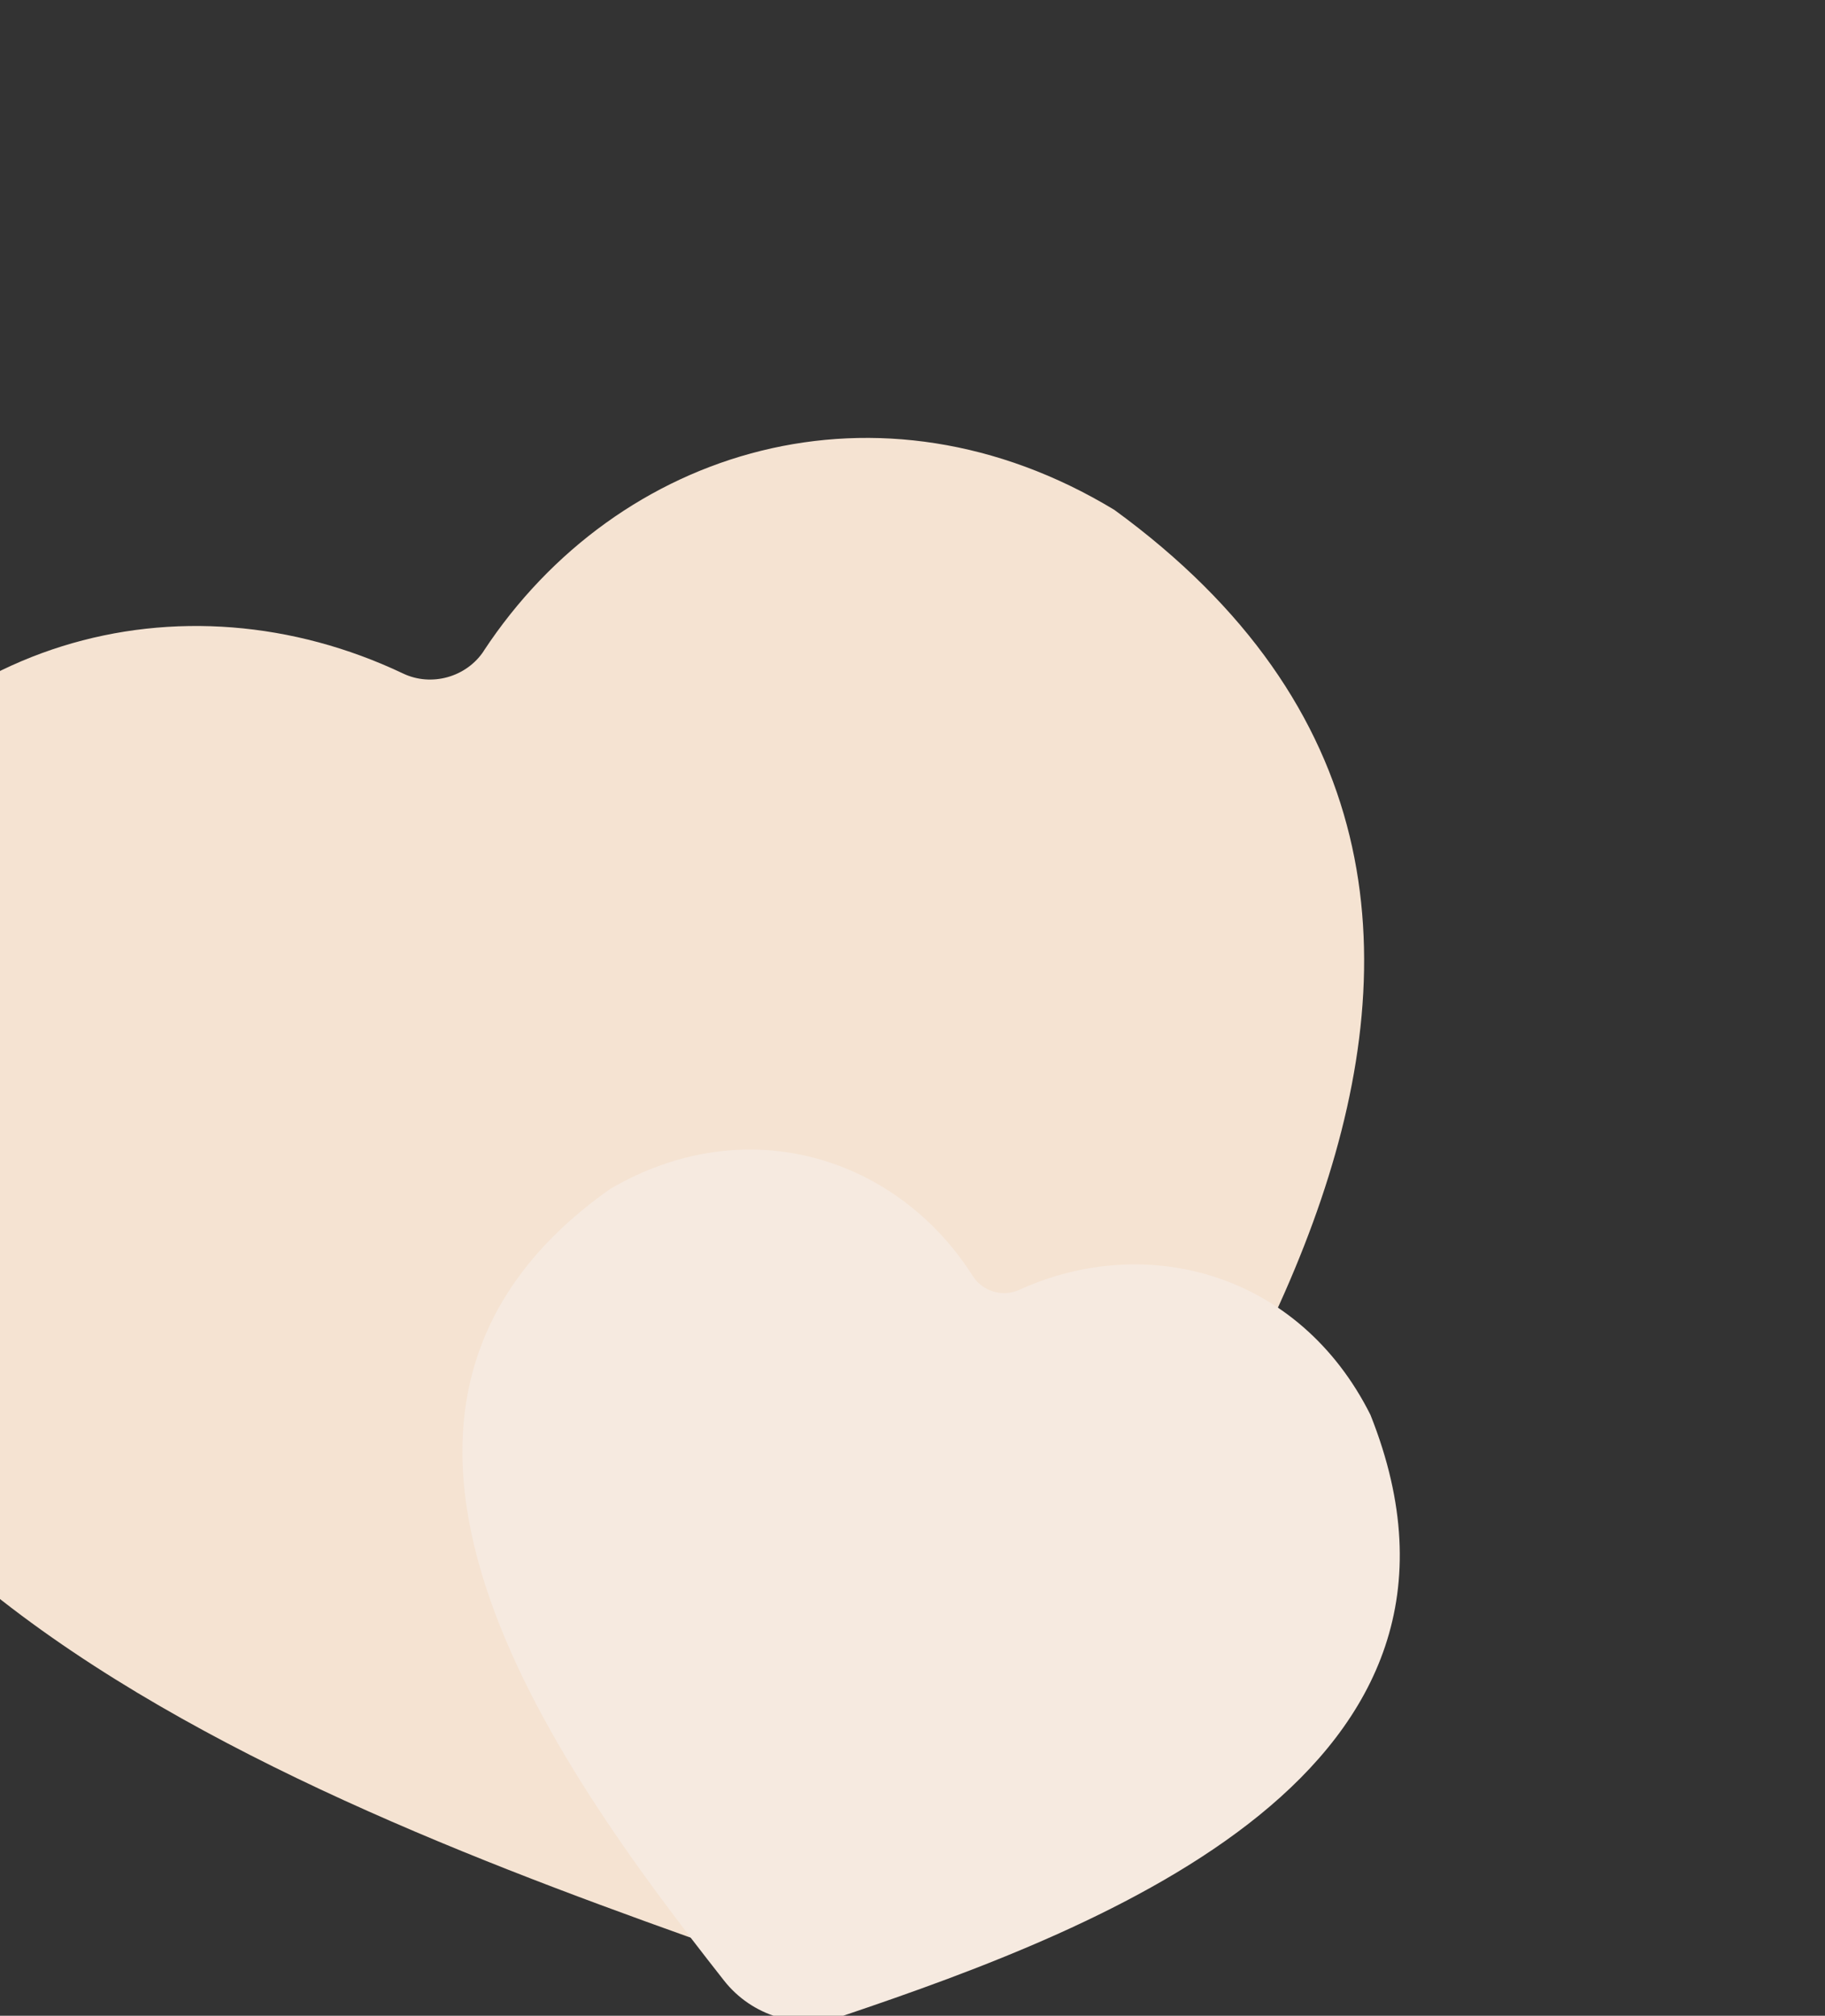
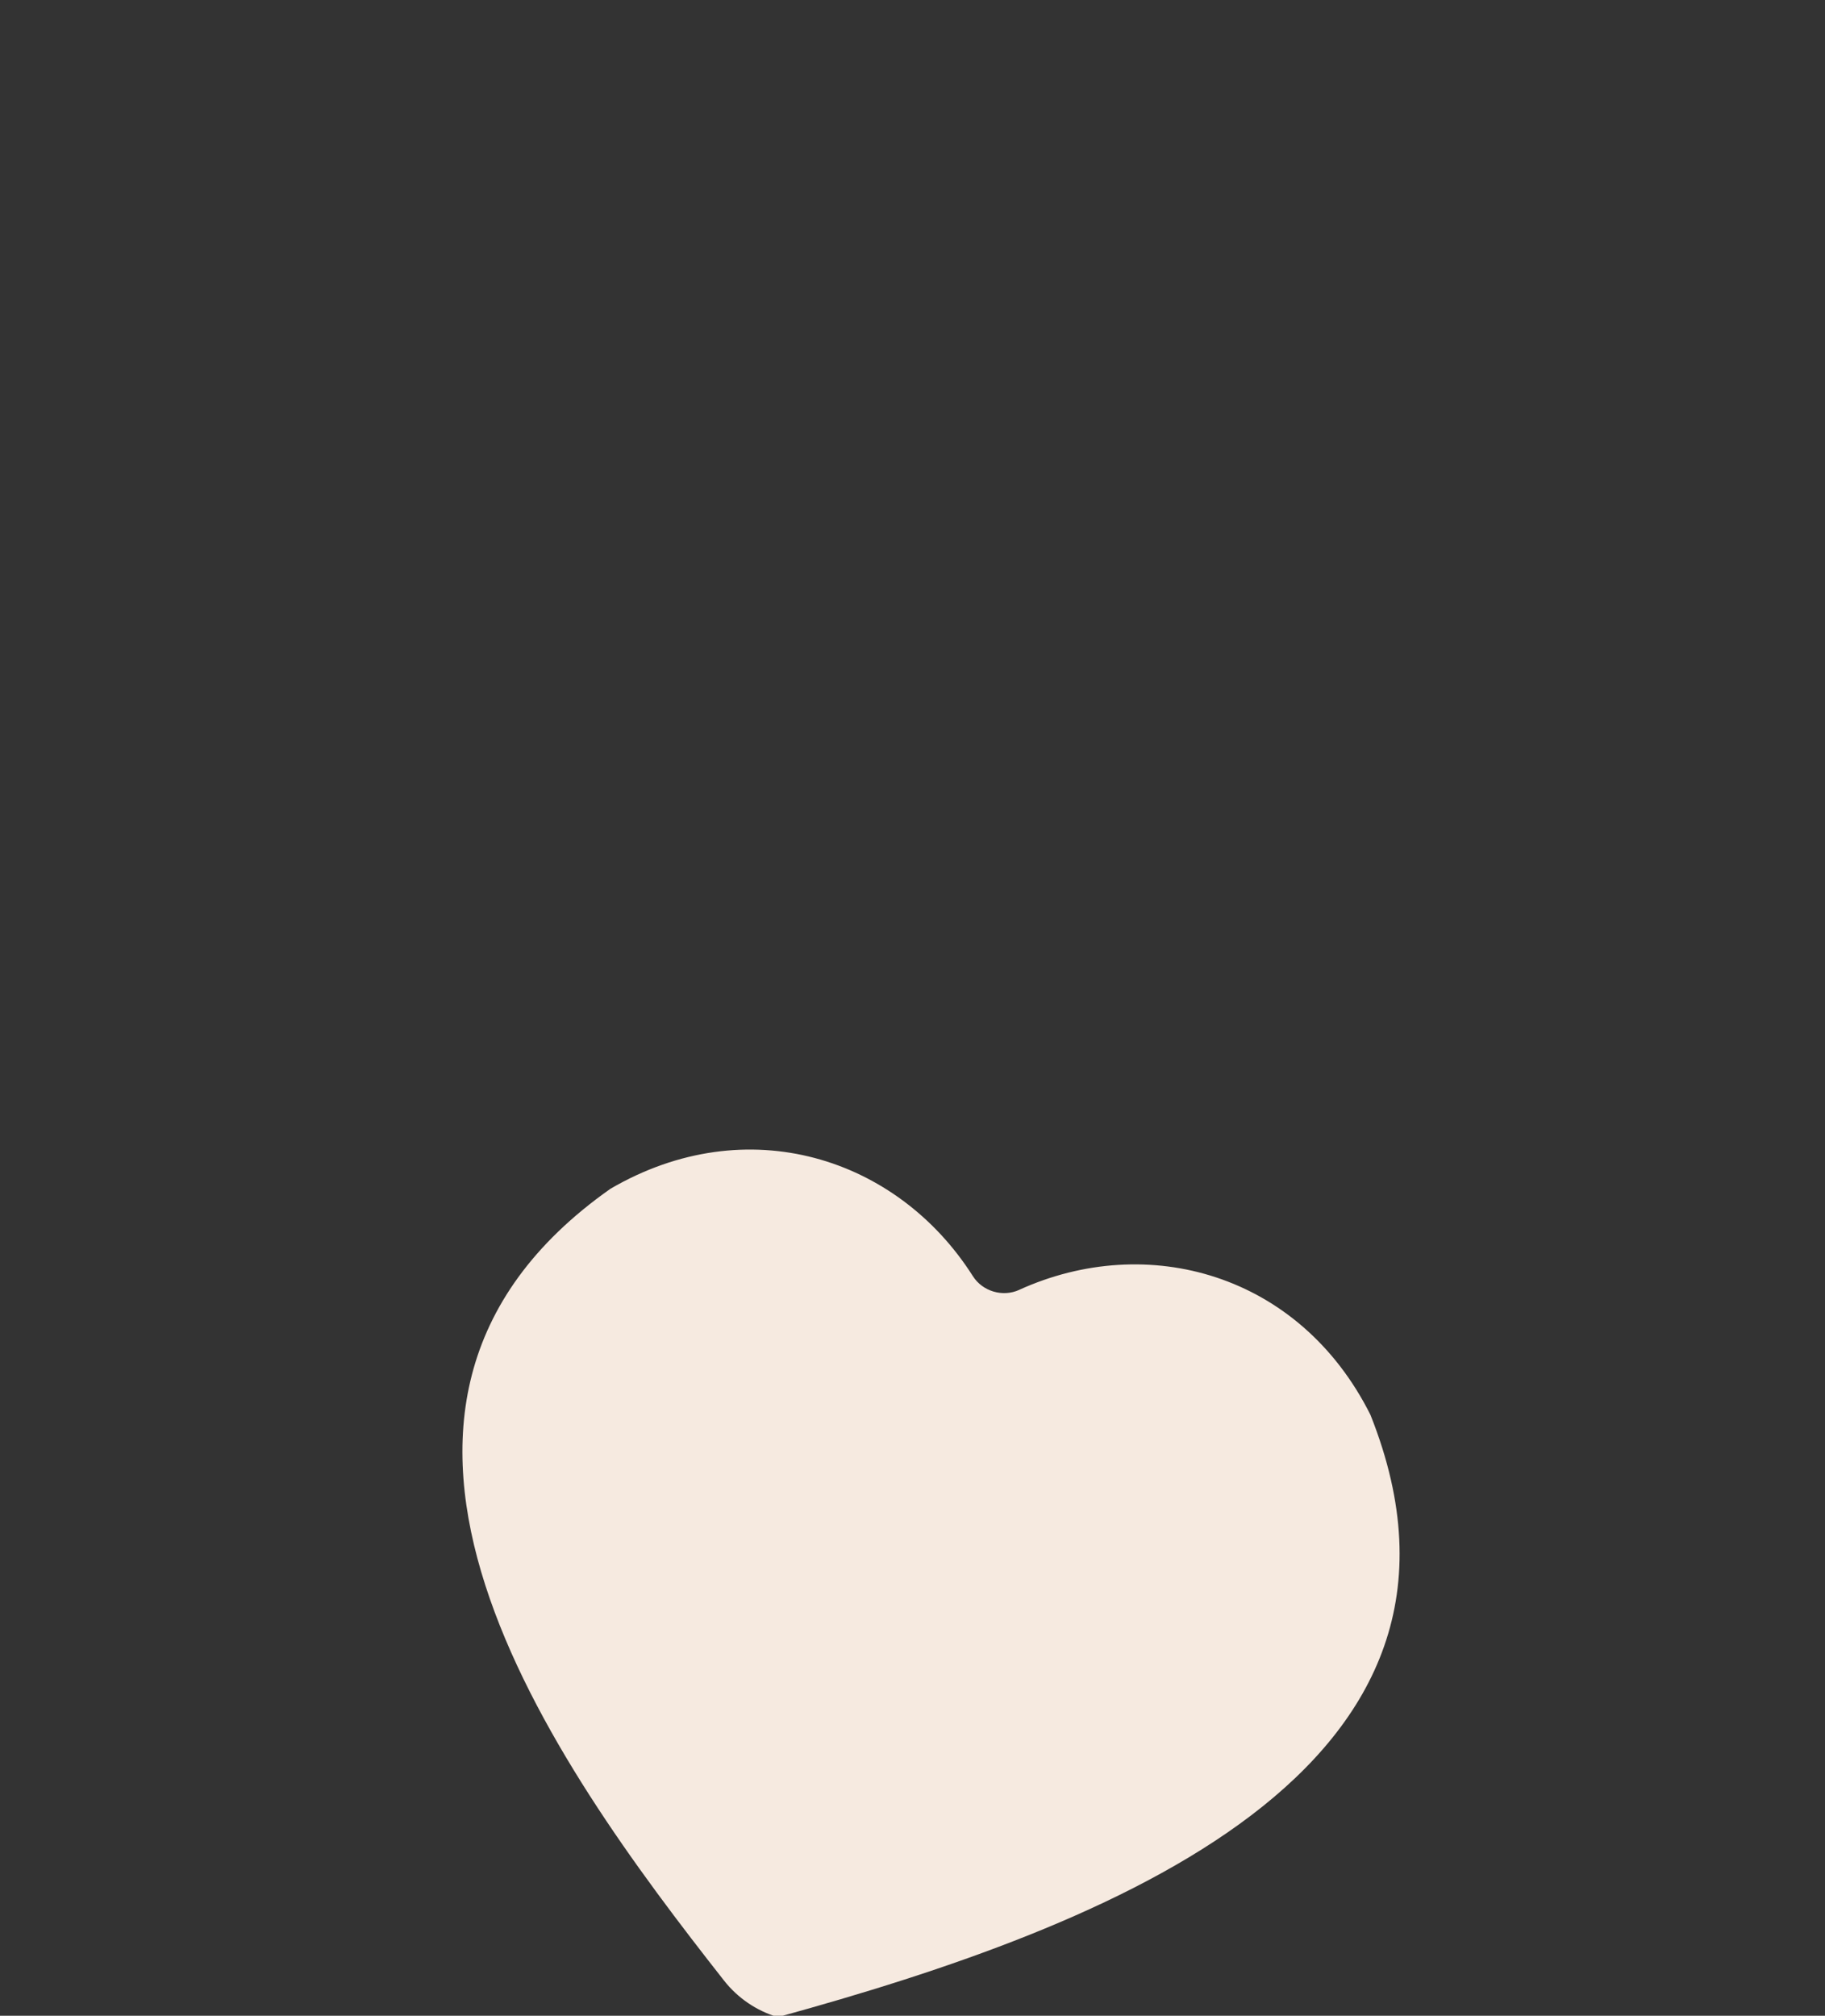
<svg xmlns="http://www.w3.org/2000/svg" width="211" height="233" viewBox="0 0 211 233" fill="none">
  <rect x="0" y="0" width="211" height="233" fill="#333333" stroke="none" />
  <g clip-path="url(#clip0_3368_616)">
    <path d="M55.935 75.239C53.934 78.278 49.876 79.413 46.6 77.849C21.131 65.757 -9.499 73.602 -24.185 101.718C-53.772 172.524 27.035 205.117 79.567 223.872C83.754 225.37 88.304 225.531 92.587 224.333C96.87 223.136 100.676 220.639 103.48 217.187C138.948 173.667 190.867 104.128 128.836 58.936C101.709 42.51 71.429 51.695 55.924 75.243" fill="#F5E3D2" />
  </g>
  <g clip-path="url(#clip1_3368_616)">
-     <path d="M117.837 149.097C115.927 149.965 113.596 149.272 112.477 147.503C103.756 133.773 86.39 128.192 70.58 137.408C34.378 162.891 63.821 203.634 83.709 228.933C85.293 230.95 87.465 232.427 89.924 233.158C92.384 233.889 95.009 233.839 97.439 233.015C128.129 222.663 174.846 204.66 158.443 163.535C150.244 147.179 132.637 142.36 117.831 149.095" fill="#F6EAE0" />
+     <path d="M117.837 149.097C115.927 149.965 113.596 149.272 112.477 147.503C103.756 133.773 86.39 128.192 70.58 137.408C34.378 162.891 63.821 203.634 83.709 228.933C85.293 230.95 87.465 232.427 89.924 233.158C128.129 222.663 174.846 204.66 158.443 163.535C150.244 147.179 132.637 142.36 117.831 149.095" fill="#F6EAE0" />
  </g>
  <defs>
    <clipPath id="clip0_3368_616">
-       <rect width="229.2" height="229.2" fill="white" transform="translate(-72.12 61.7) rotate(-15.617)" />
-     </clipPath>
+       </clipPath>
    <clipPath id="clip1_3368_616">
      <rect width="132.225" height="132.225" fill="white" transform="translate(59.378 103.62) rotate(16.558)" />
    </clipPath>
  </defs>
</svg>